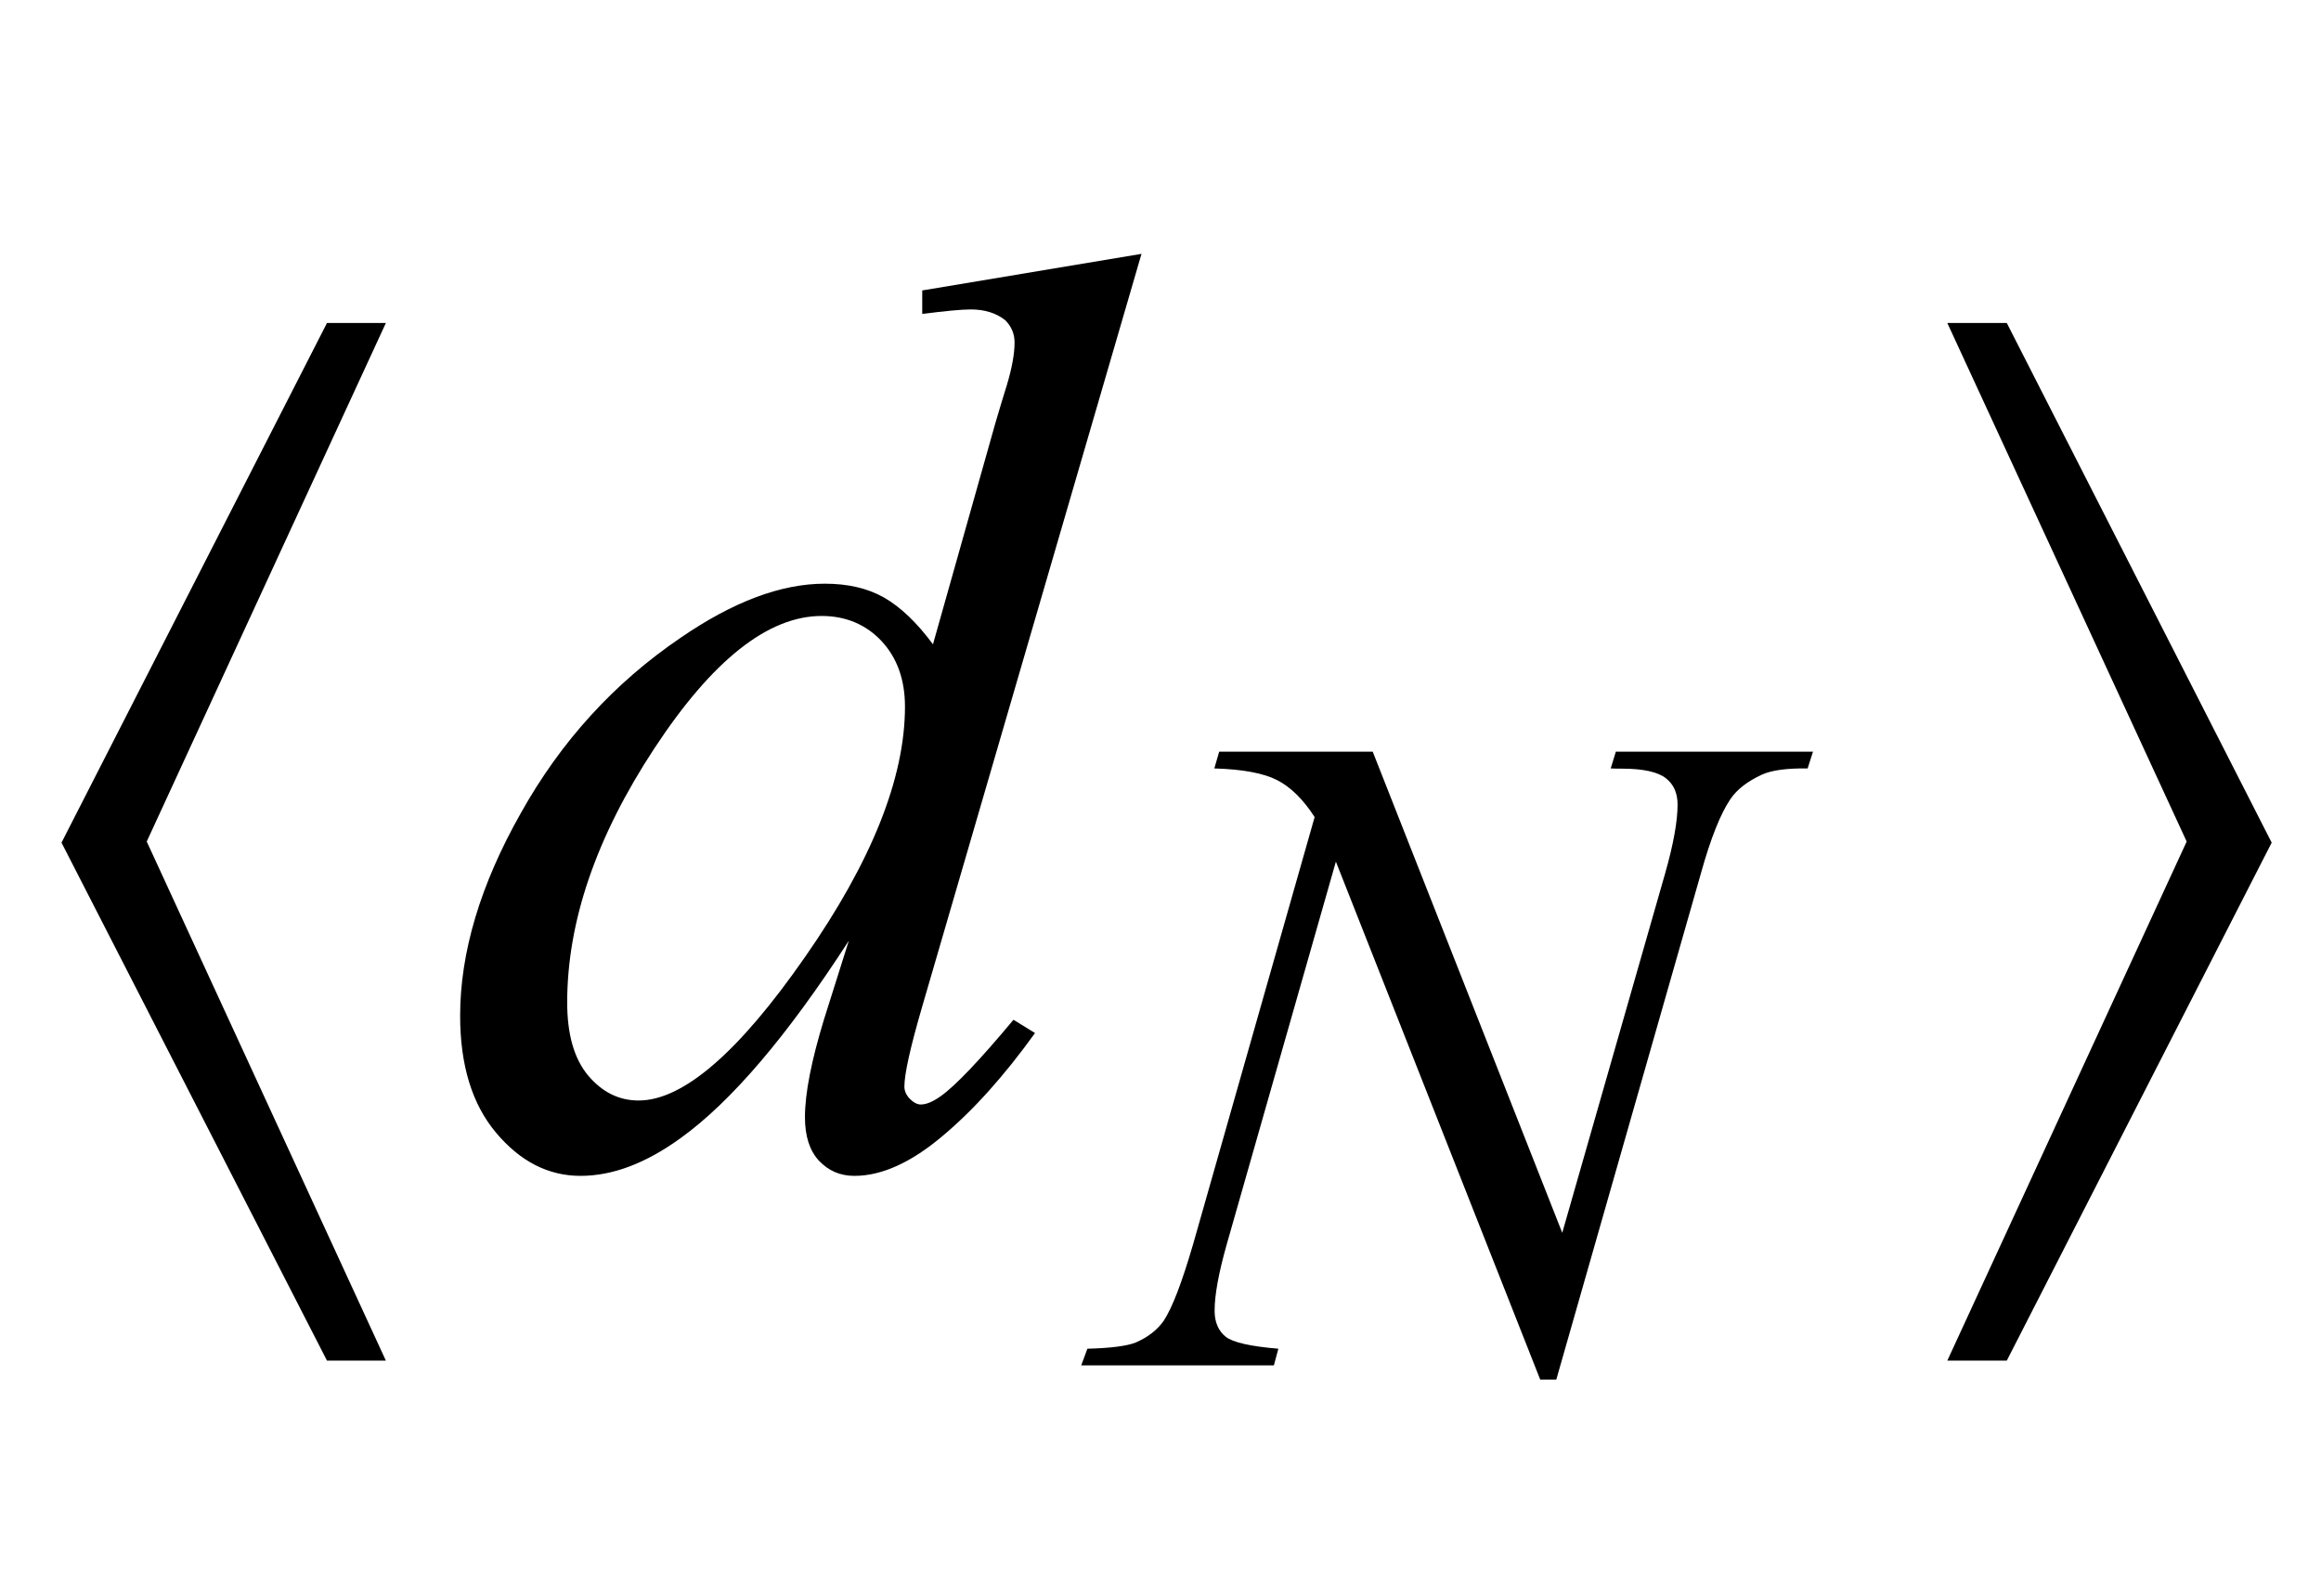
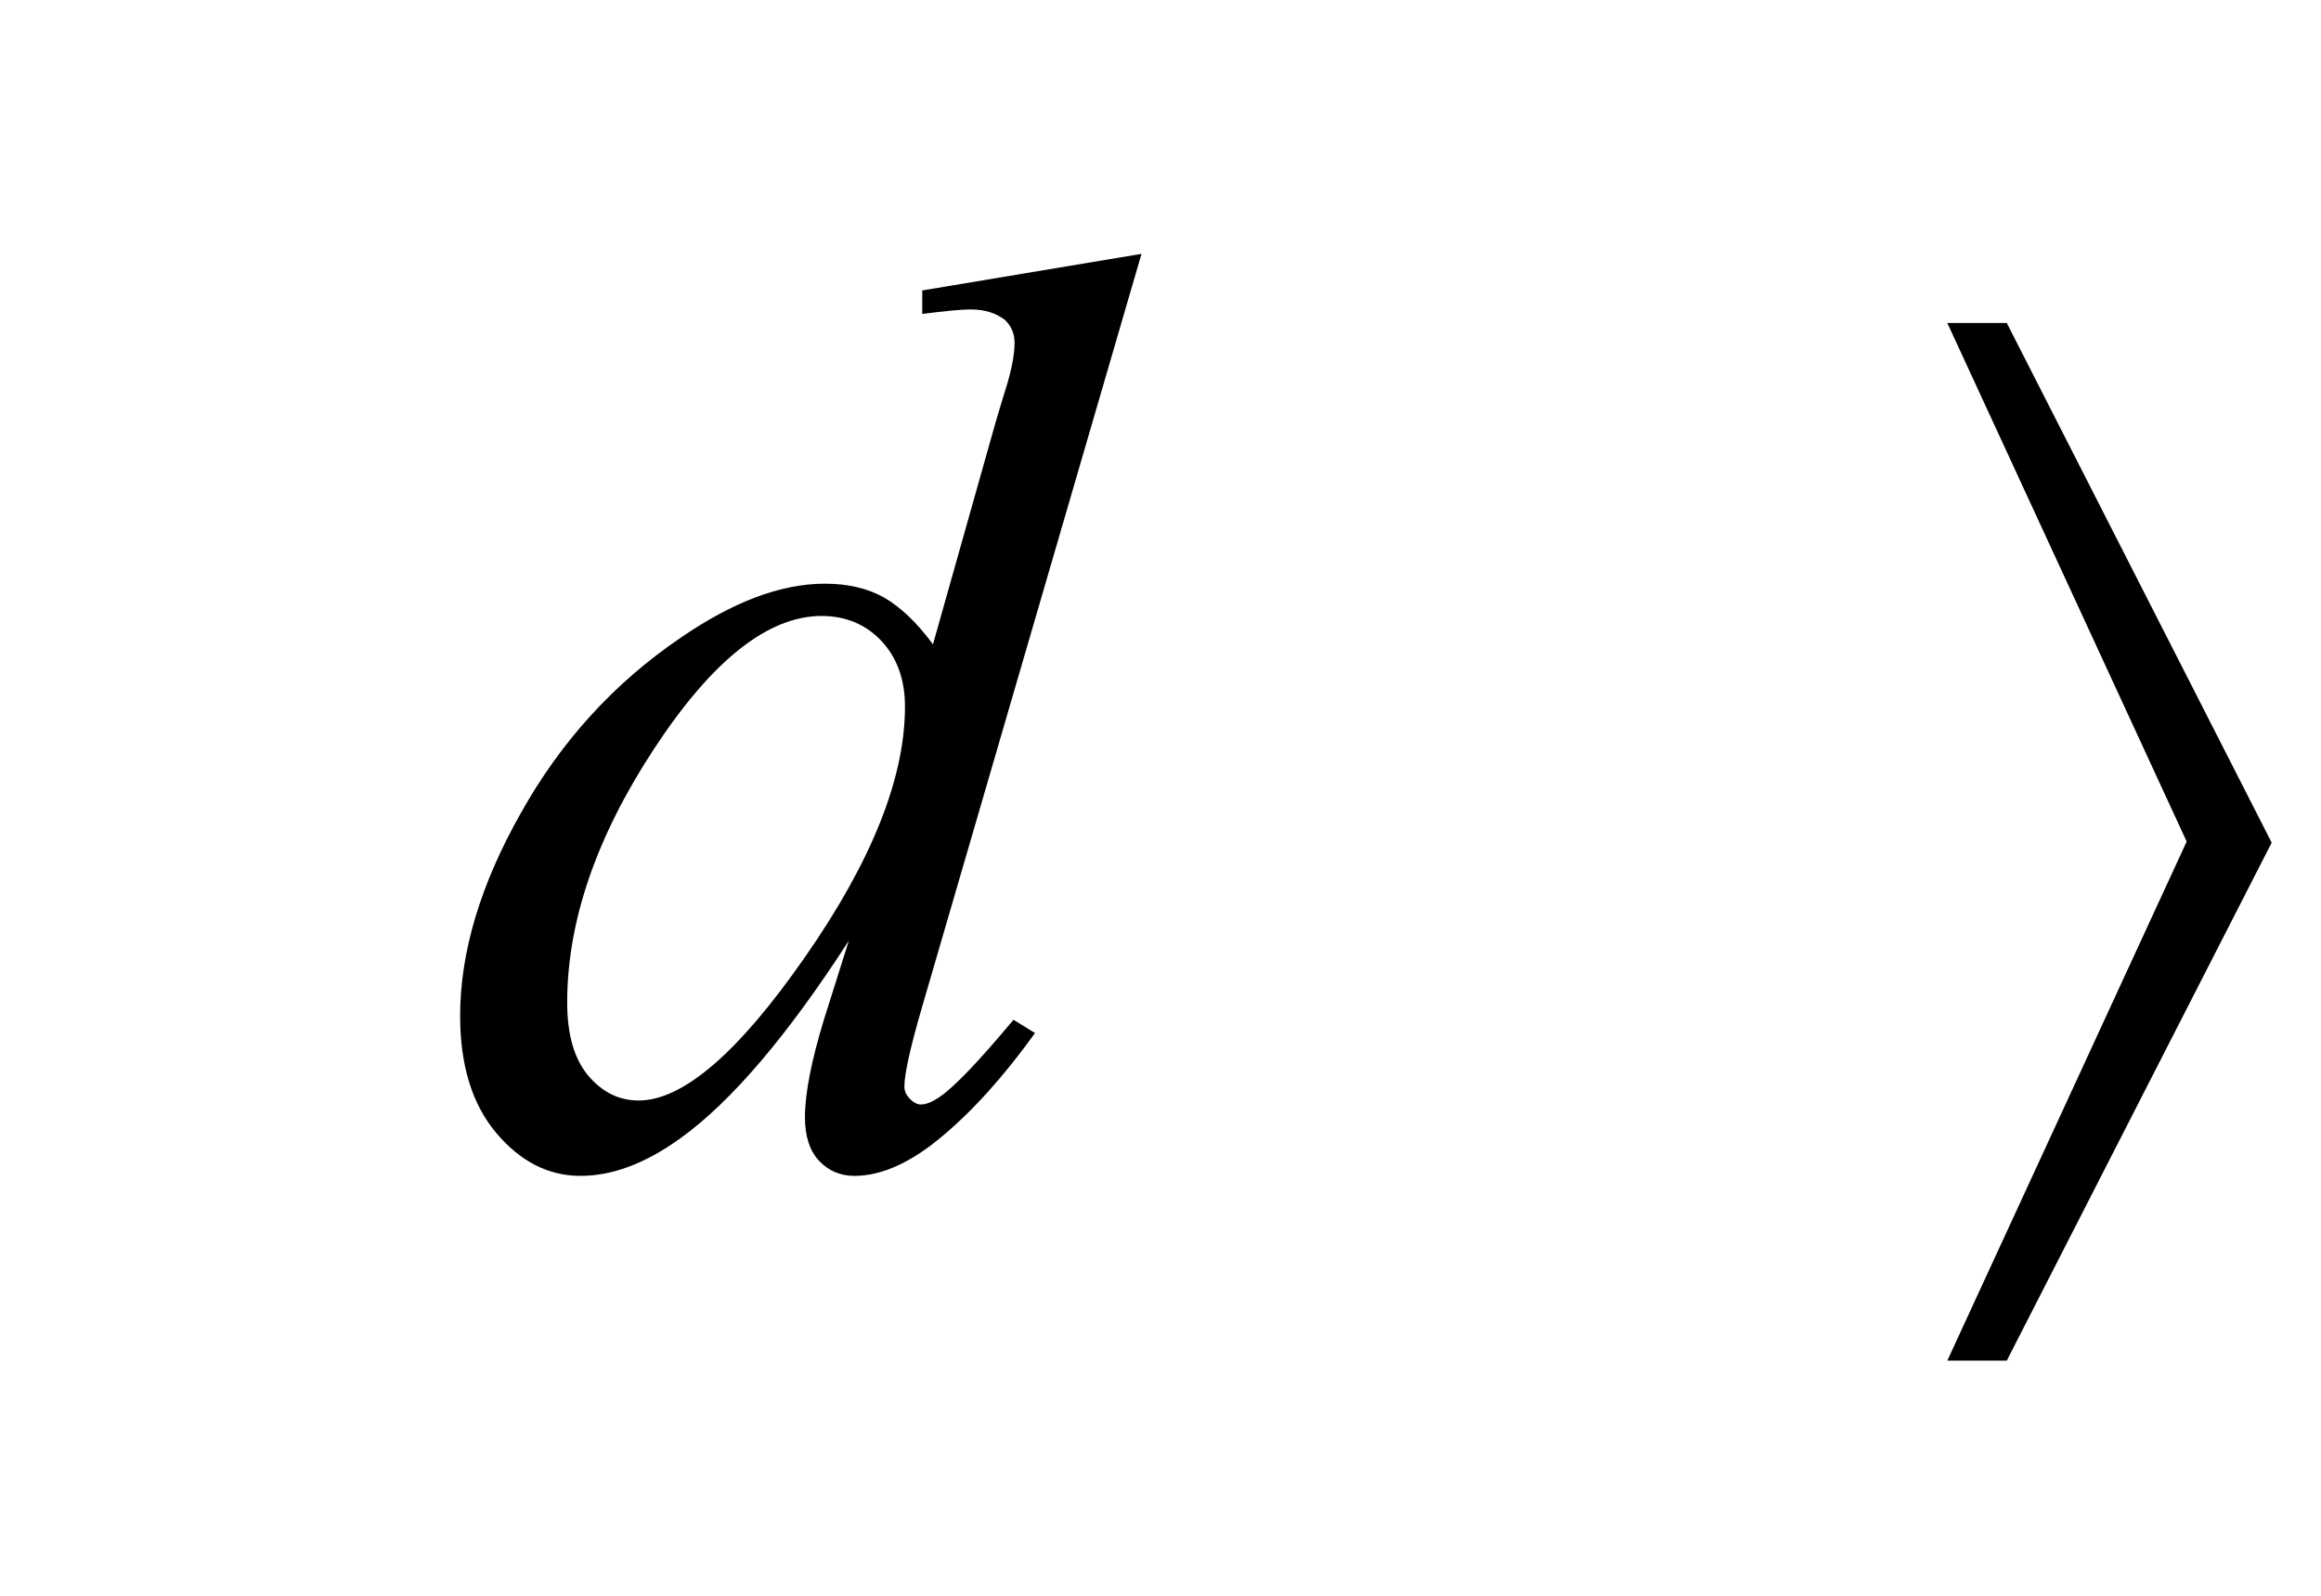
<svg xmlns="http://www.w3.org/2000/svg" xmlns:xlink="http://www.w3.org/1999/xlink" viewBox="0 0 32 22" version="1.1">
  <defs>
    <g>
      <symbol overflow="visible" id="glyph0-0">
        <path style="stroke:none;" d="M 1.062 0 L 1.062 -13.598 L 7.438 -13.598 L 7.438 0 Z M 2.125 -1.062 L 6.375 -1.062 L 6.375 -12.535 L 2.125 -12.535 Z M 2.125 -1.062 " />
      </symbol>
      <symbol overflow="visible" id="glyph0-1">
-         <path style="stroke:none;" d="M 5.32 2.758 L 4.508 2.758 L 0.848 -4.383 L 4.508 -11.547 L 5.32 -11.547 L 2.023 -4.398 Z M 5.32 2.758 " />
-       </symbol>
+         </symbol>
      <symbol overflow="visible" id="glyph0-2">
        <path style="stroke:none;" d="M 5.32 -4.383 L 1.668 2.758 L 0.848 2.758 L 4.148 -4.398 L 0.848 -11.547 L 1.668 -11.547 Z M 5.32 -4.383 " />
      </symbol>
      <symbol overflow="visible" id="glyph1-0">
        <path style="stroke:none;" d="M 2.496 0 L 2.496 -11.25 L 11.496 -11.25 L 11.496 0 Z M 2.777 -0.281 L 11.215 -0.281 L 11.215 -10.969 L 2.777 -10.969 Z M 2.777 -0.281 " />
      </symbol>
      <symbol overflow="visible" id="glyph1-1">
        <path style="stroke:none;" d="M 9.738 -12.5 L 6.715 -2.125 C 6.551 -1.562 6.469 -1.195 6.469 -1.02 C 6.469 -0.961 6.492 -0.906 6.543 -0.852 C 6.594 -0.801 6.645 -0.773 6.695 -0.773 C 6.773 -0.773 6.863 -0.812 6.969 -0.887 C 7.168 -1.027 7.504 -1.379 7.973 -1.941 L 8.27 -1.758 C 7.848 -1.172 7.422 -0.695 6.992 -0.336 C 6.562 0.027 6.156 0.211 5.781 0.211 C 5.582 0.211 5.422 0.141 5.289 0 C 5.16 -0.141 5.098 -0.34 5.098 -0.598 C 5.098 -0.93 5.188 -1.379 5.359 -1.941 L 5.703 -3.031 C 4.855 -1.719 4.082 -0.812 3.383 -0.309 C 2.902 0.039 2.445 0.211 2.004 0.211 C 1.559 0.211 1.172 0.012 0.84 -0.383 C 0.508 -0.777 0.344 -1.316 0.344 -1.996 C 0.344 -2.867 0.621 -3.801 1.18 -4.789 C 1.734 -5.781 2.469 -6.586 3.383 -7.207 C 4.105 -7.703 4.766 -7.953 5.371 -7.953 C 5.688 -7.953 5.961 -7.891 6.188 -7.762 C 6.414 -7.633 6.641 -7.418 6.863 -7.117 L 7.727 -10.18 C 7.789 -10.395 7.844 -10.566 7.883 -10.695 C 7.953 -10.93 7.988 -11.125 7.988 -11.277 C 7.988 -11.398 7.945 -11.5 7.859 -11.586 C 7.734 -11.684 7.578 -11.734 7.383 -11.734 C 7.25 -11.734 7.023 -11.711 6.715 -11.672 L 6.715 -11.996 Z M 6.477 -6.258 C 6.477 -6.633 6.367 -6.934 6.152 -7.164 C 5.938 -7.391 5.66 -7.508 5.328 -7.508 C 4.59 -7.508 3.82 -6.898 3.02 -5.68 C 2.219 -4.461 1.82 -3.293 1.82 -2.18 C 1.82 -1.742 1.914 -1.406 2.109 -1.172 C 2.305 -0.941 2.535 -0.828 2.805 -0.828 C 3.414 -0.828 4.18 -1.484 5.098 -2.805 C 6.016 -4.121 6.477 -5.273 6.477 -6.258 Z M 6.477 -6.258 " />
      </symbol>
      <symbol overflow="visible" id="glyph2-0">
        <path style="stroke:none;" d="M 1.773 0 L 1.773 -7.988 L 8.164 -7.988 L 8.164 0 Z M 1.973 -0.199 L 7.961 -0.199 L 7.961 -7.789 L 1.973 -7.789 Z M 1.973 -0.199 " />
      </symbol>
      <symbol overflow="visible" id="glyph2-1">
-         <path style="stroke:none;" d="M 3.664 -8.461 L 6.277 -1.828 L 7.695 -6.781 C 7.812 -7.191 7.867 -7.508 7.867 -7.73 C 7.867 -7.887 7.816 -8.008 7.707 -8.094 C 7.598 -8.18 7.398 -8.227 7.102 -8.227 C 7.051 -8.227 7 -8.227 6.945 -8.23 L 7.016 -8.461 L 9.734 -8.461 L 9.66 -8.23 C 9.379 -8.234 9.168 -8.207 9.031 -8.145 C 8.836 -8.055 8.688 -7.945 8.594 -7.805 C 8.461 -7.609 8.324 -7.27 8.188 -6.781 L 6.195 0.195 L 5.973 0.195 L 3.156 -6.945 L 1.652 -1.672 C 1.539 -1.273 1.484 -0.969 1.484 -0.754 C 1.484 -0.598 1.535 -0.477 1.637 -0.395 C 1.738 -0.316 1.98 -0.262 2.363 -0.23 L 2.301 0 L -0.355 0 L -0.27 -0.23 C 0.062 -0.238 0.285 -0.27 0.398 -0.316 C 0.57 -0.391 0.695 -0.492 0.781 -0.613 C 0.902 -0.797 1.035 -1.148 1.188 -1.672 L 2.863 -7.559 C 2.703 -7.809 2.527 -7.977 2.344 -8.07 C 2.16 -8.164 1.871 -8.219 1.48 -8.23 L 1.547 -8.461 Z M 3.664 -8.461 " />
-       </symbol>
+         </symbol>
    </g>
  </defs>
  <g id="surface812606">
    <g style="fill:rgb(0%,0%,0%);fill-opacity:1;">
      <use xlink:href="#glyph0-1" x="0" y="16" />
    </g>
    <g style="fill:rgb(0%,0%,0%);fill-opacity:1;">
      <use xlink:href="#glyph1-1" x="6" y="16" />
    </g>
    <g style="fill:rgb(0%,0%,0%);fill-opacity:1;">
      <use xlink:href="#glyph2-1" x="15.262" y="18.824" />
    </g>
    <g style="fill:rgb(0%,0%,0%);fill-opacity:1;">
      <use xlink:href="#glyph0-2" x="26" y="16" />
    </g>
  </g>
</svg>